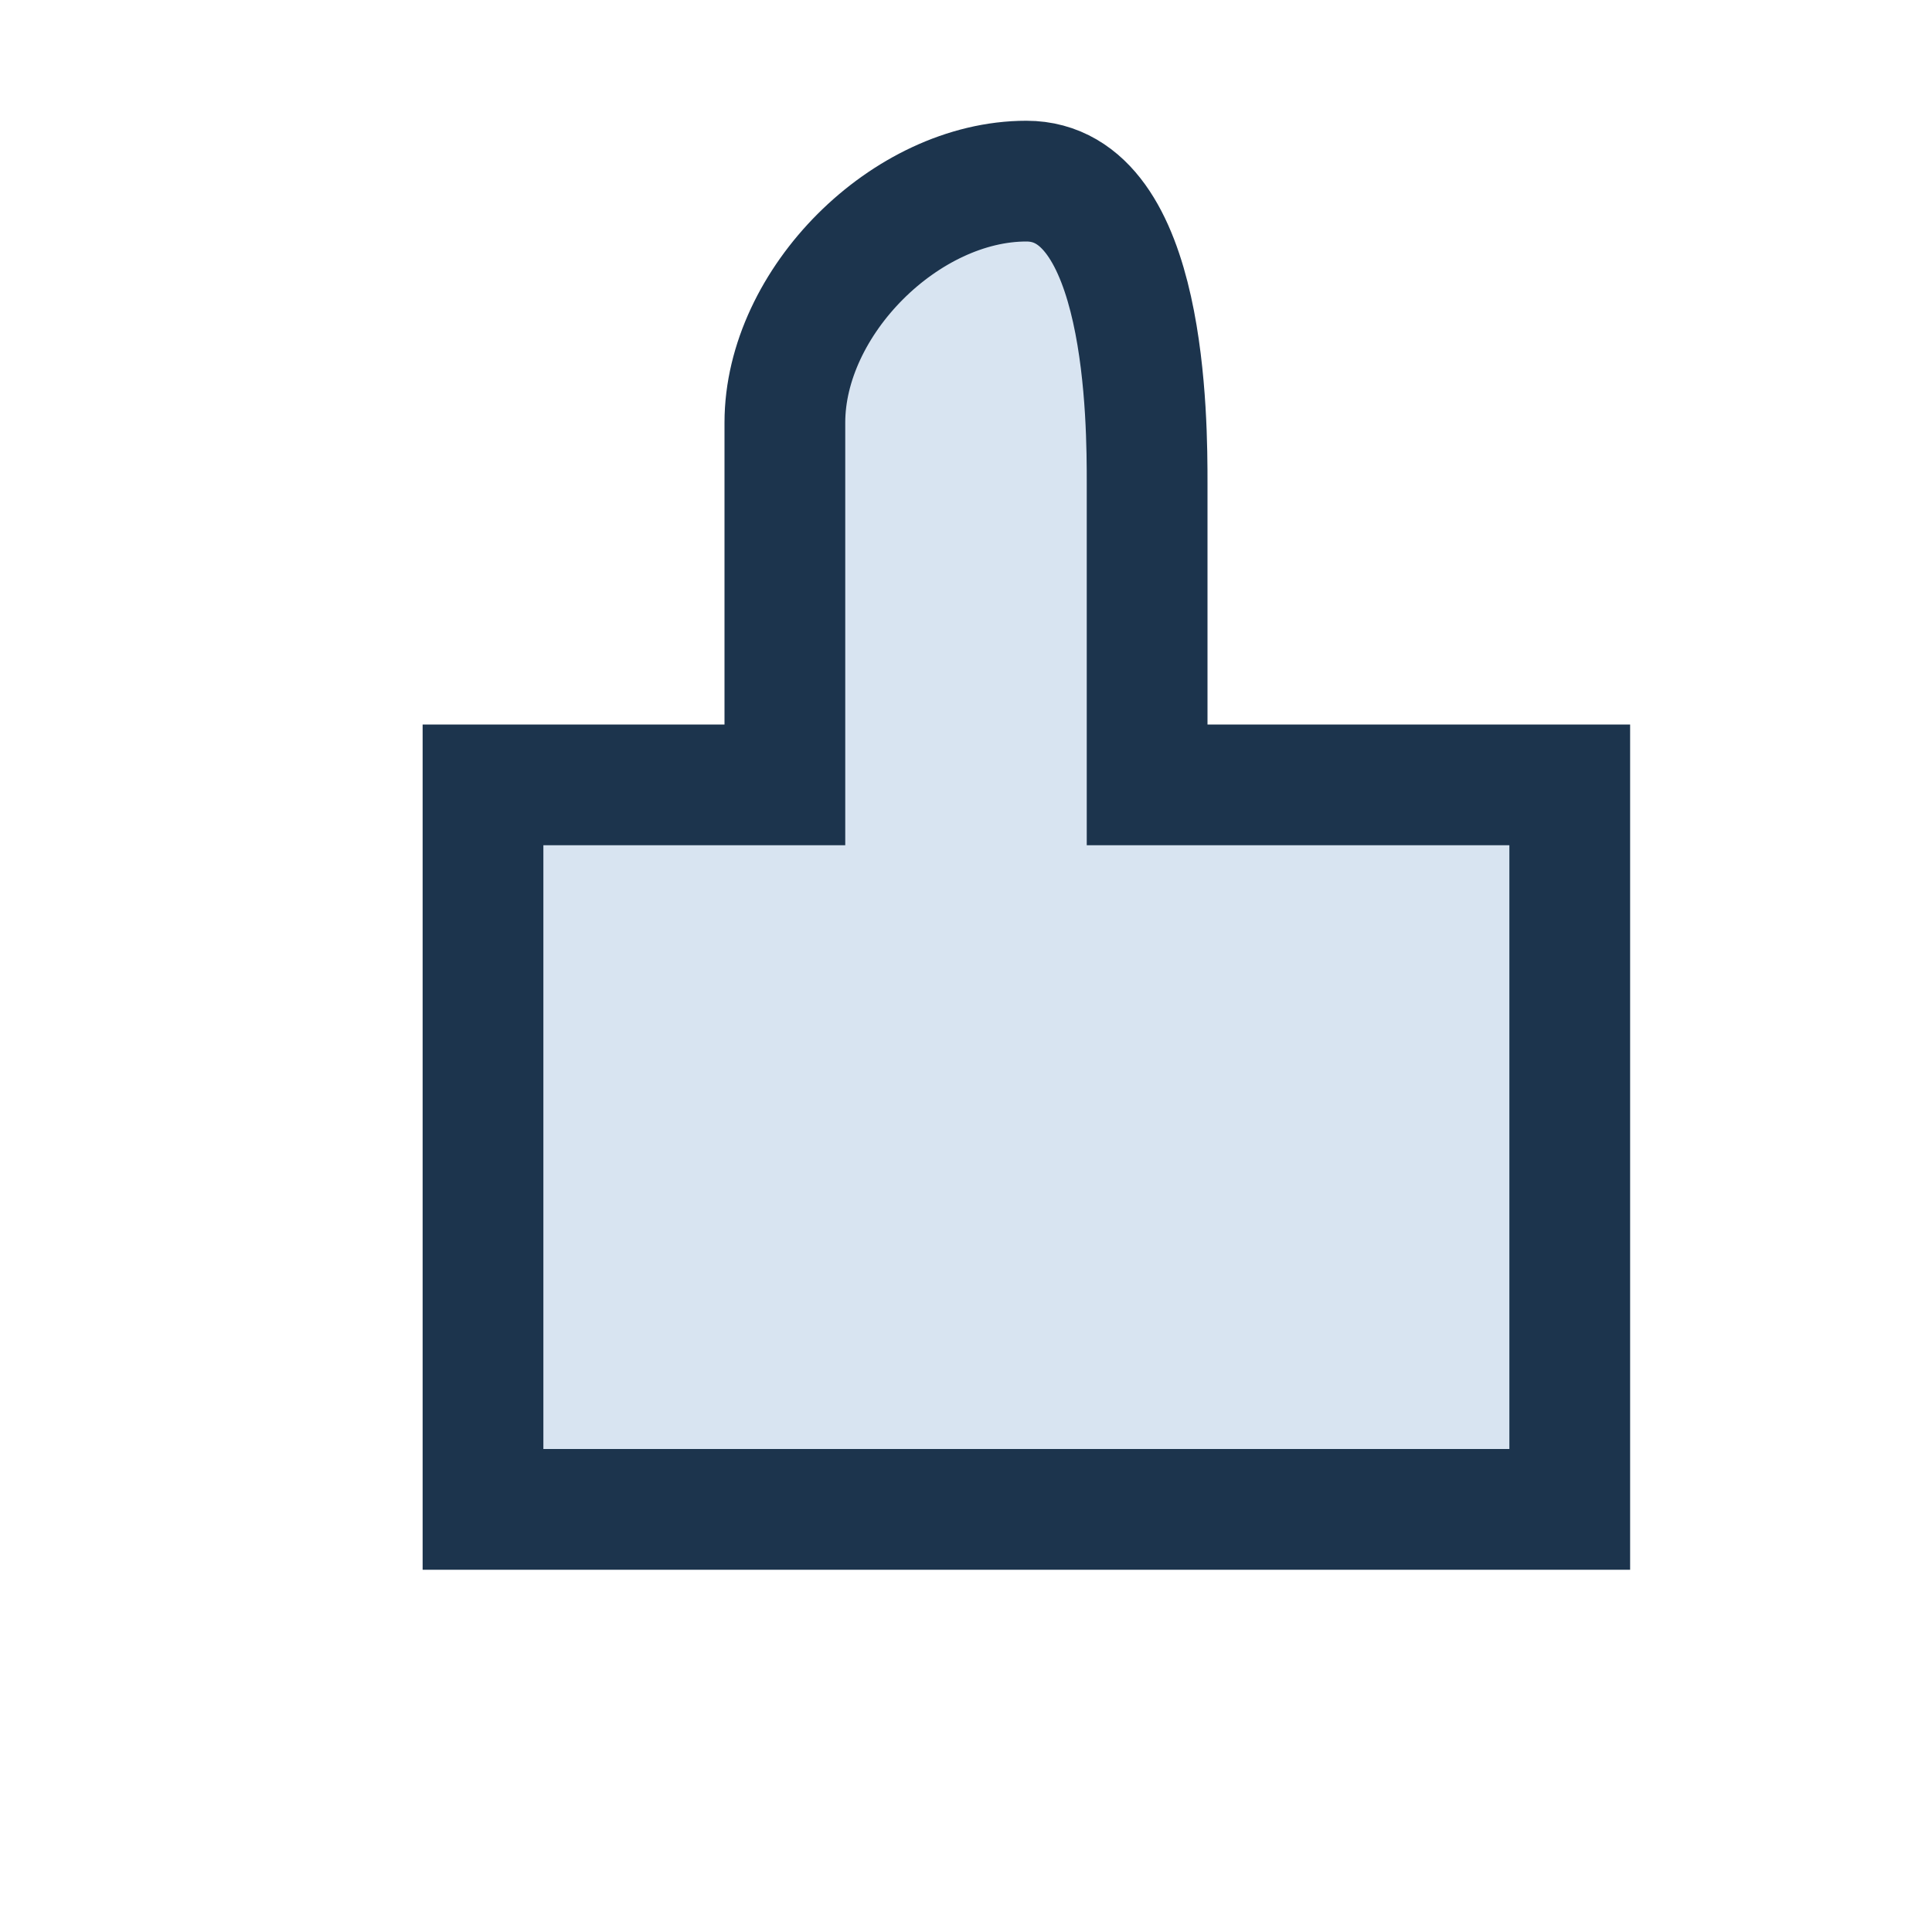
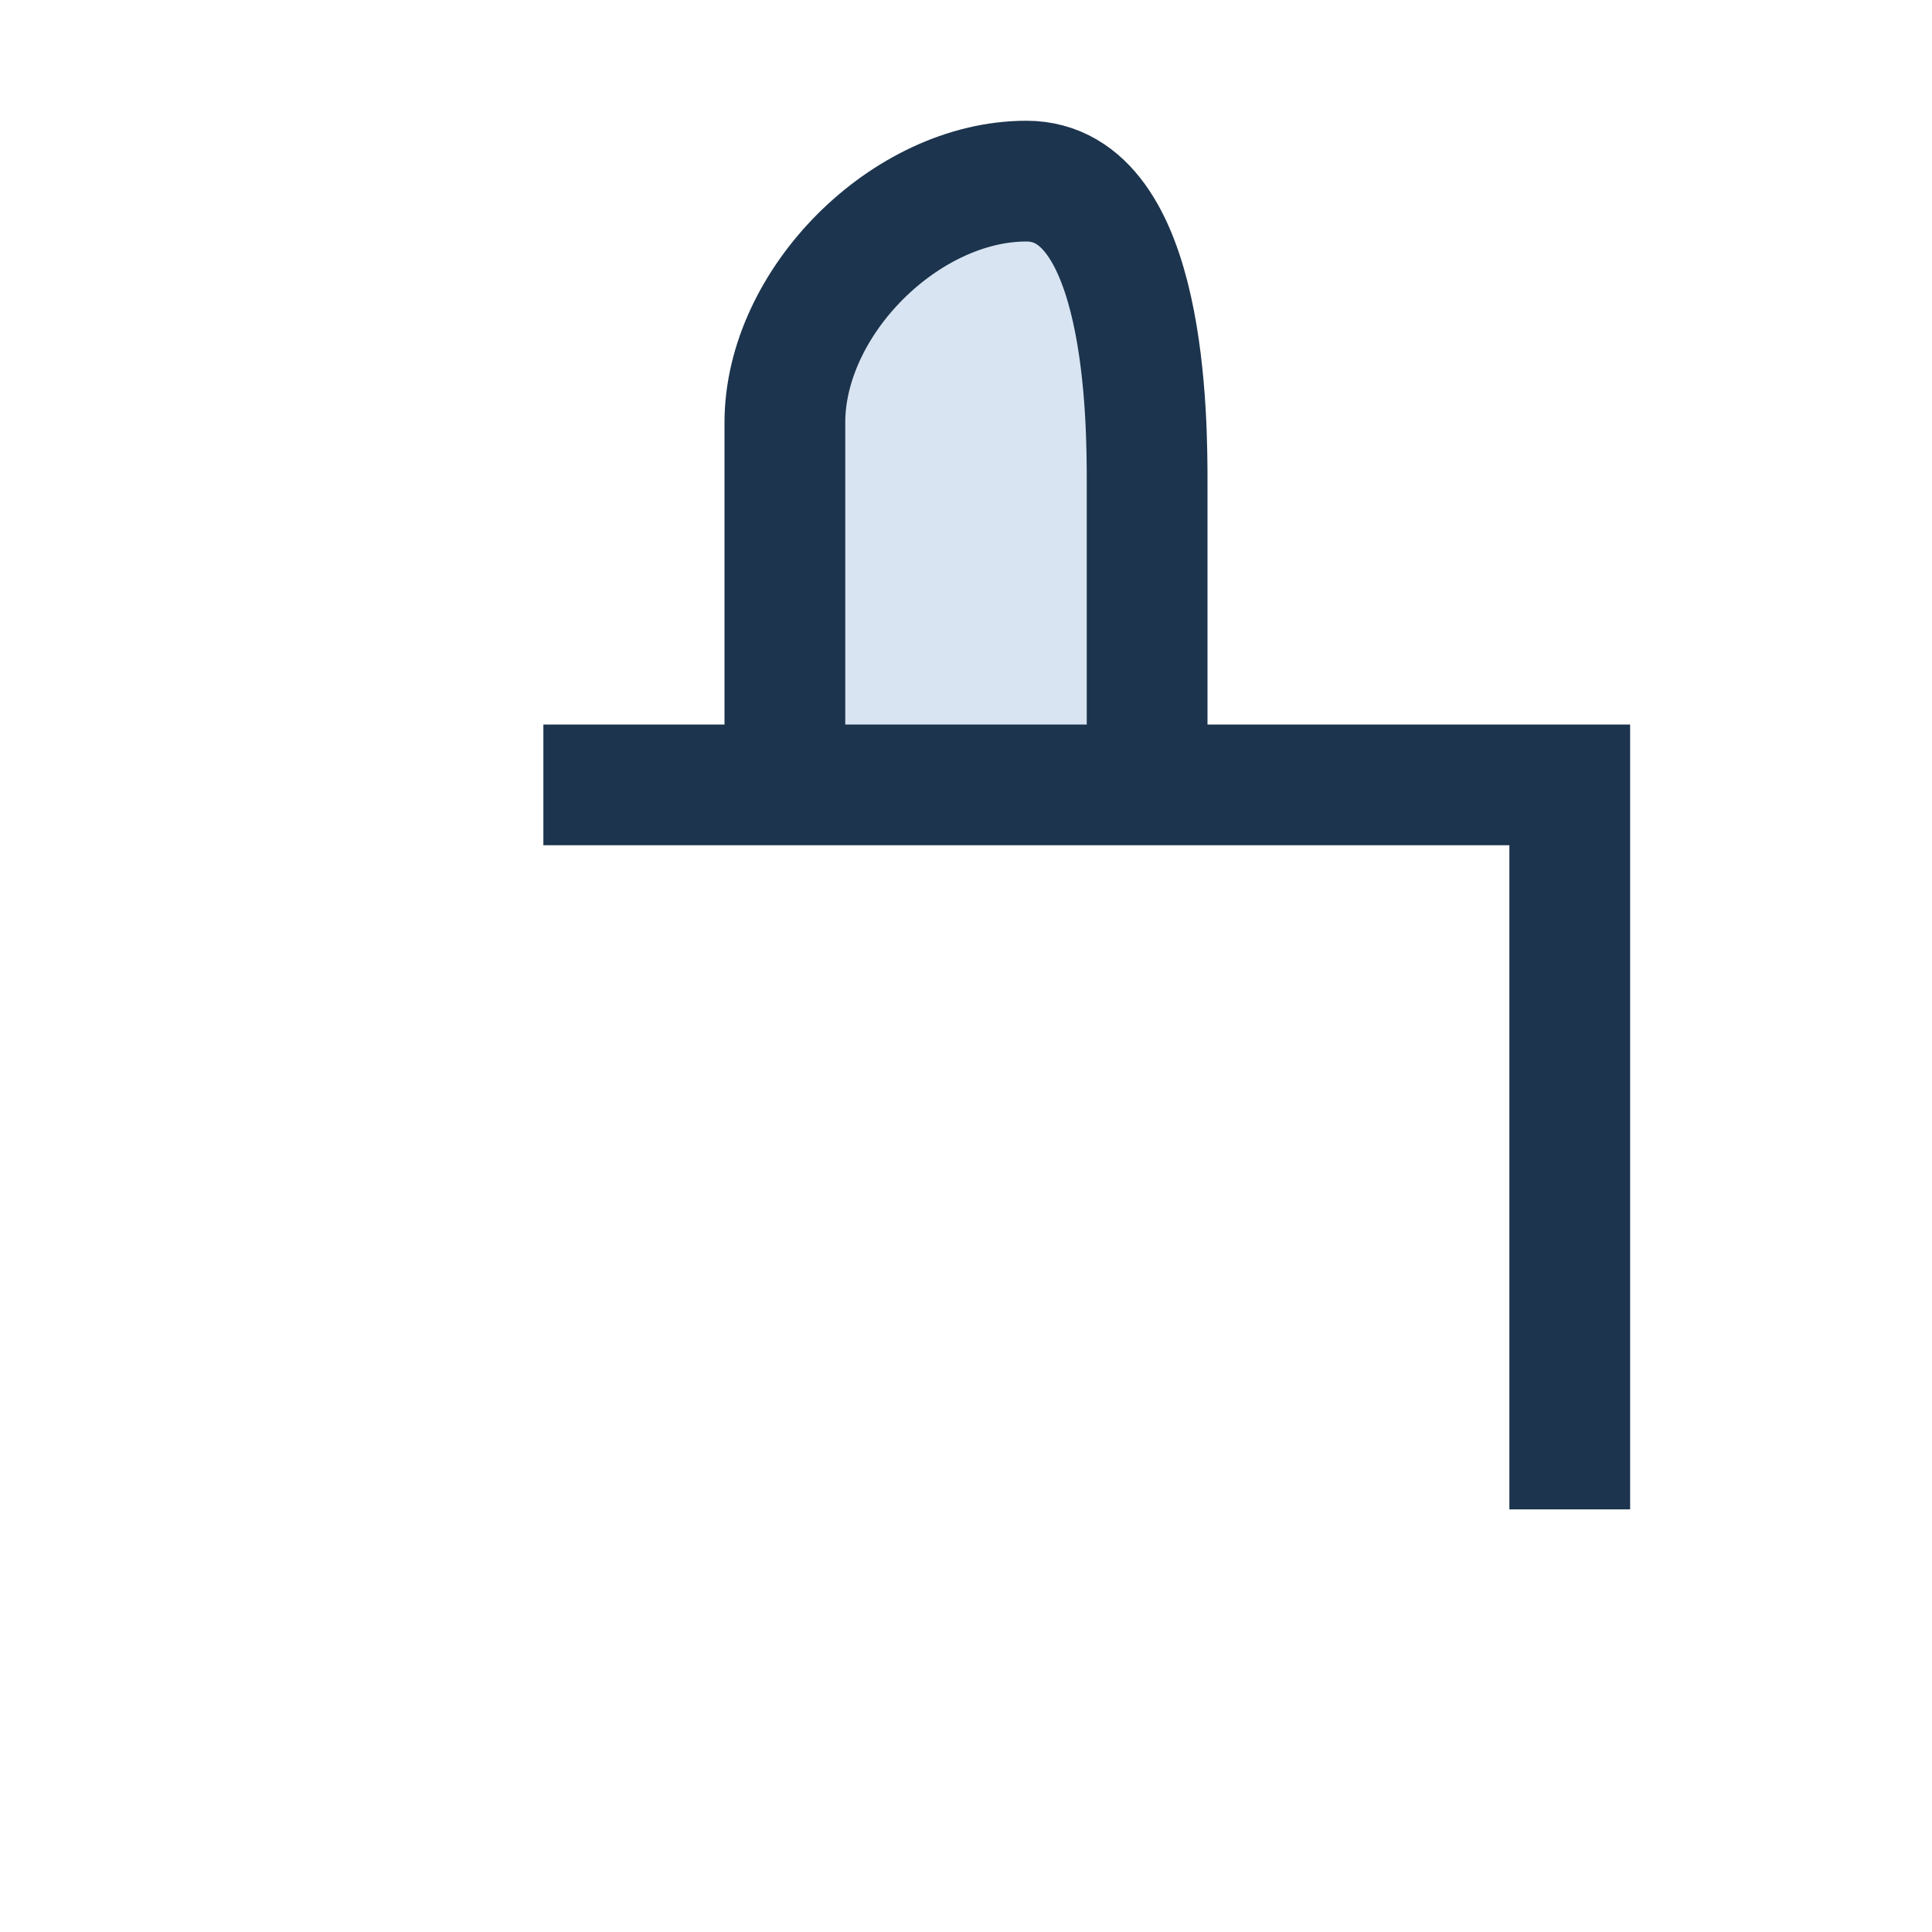
<svg xmlns="http://www.w3.org/2000/svg" width="32" height="32" viewBox="0 0 32 32">
-   <path d="M9 13h4V7c0-2 2-4 4-4s2 4 2 5v5h7v12H8V13z" fill="#D8E4F1" stroke="#1C344D" stroke-width="2" />
+   <path d="M9 13h4V7c0-2 2-4 4-4s2 4 2 5v5h7v12V13z" fill="#D8E4F1" stroke="#1C344D" stroke-width="2" />
</svg>